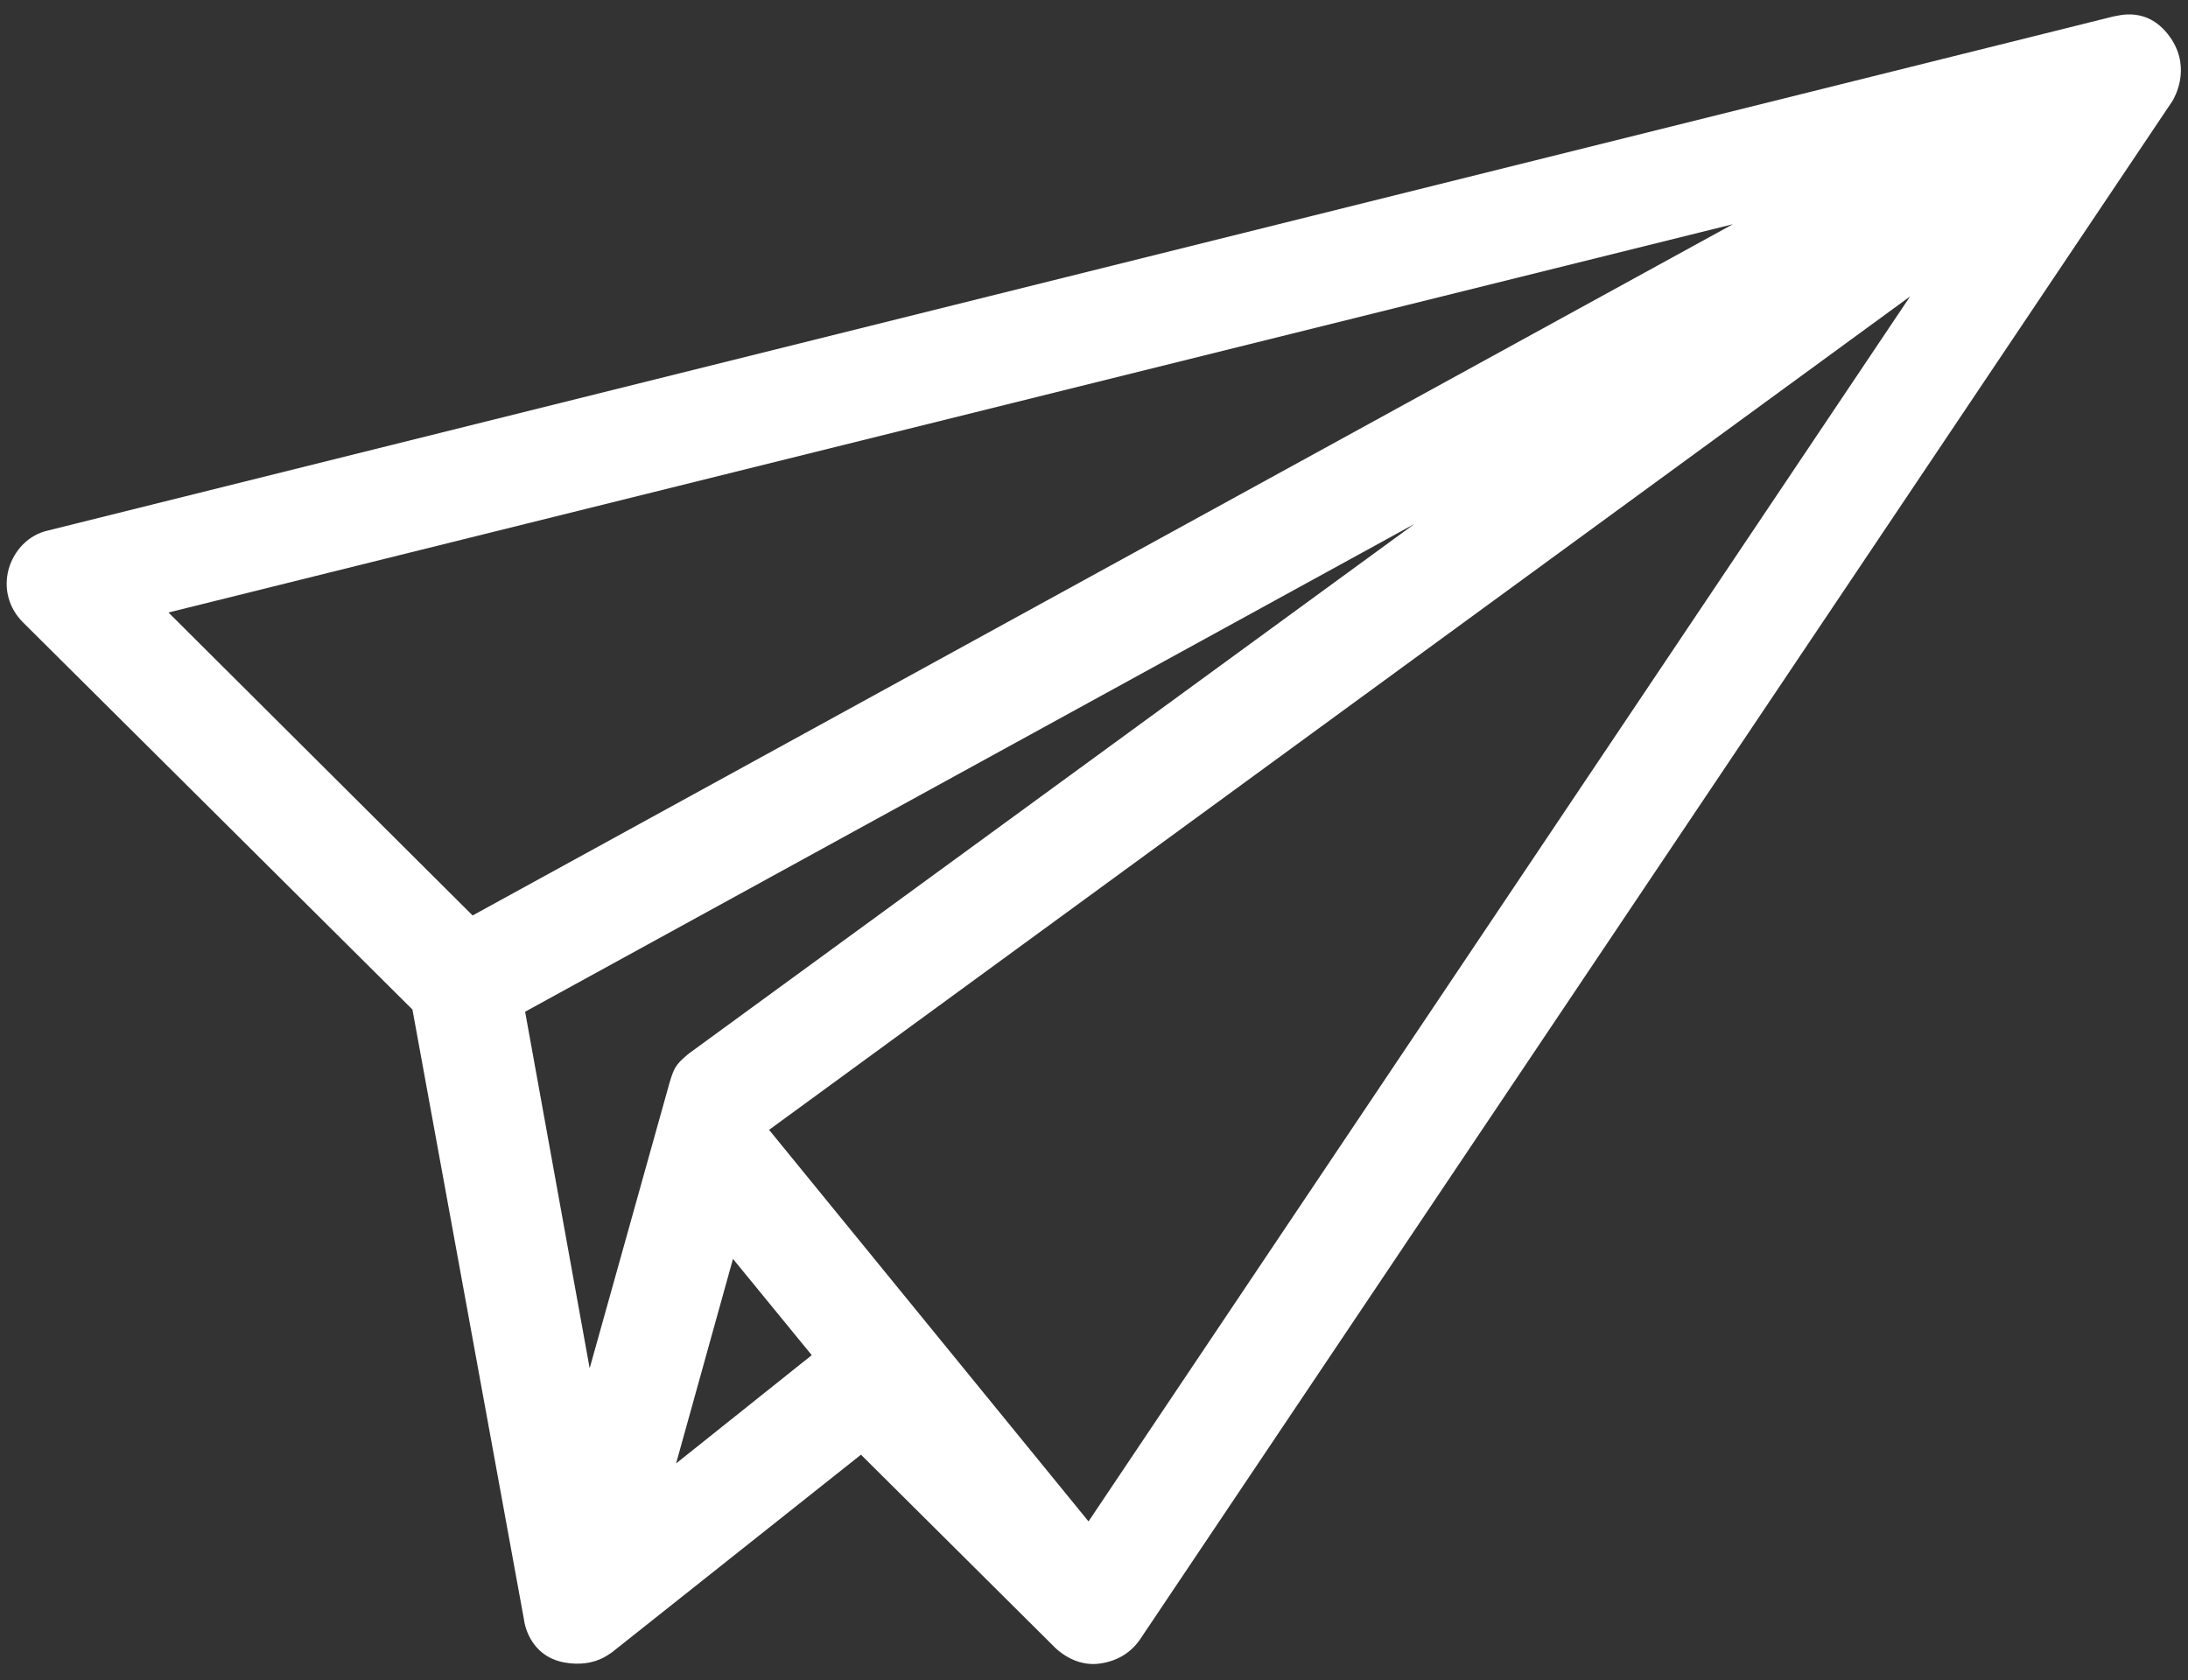
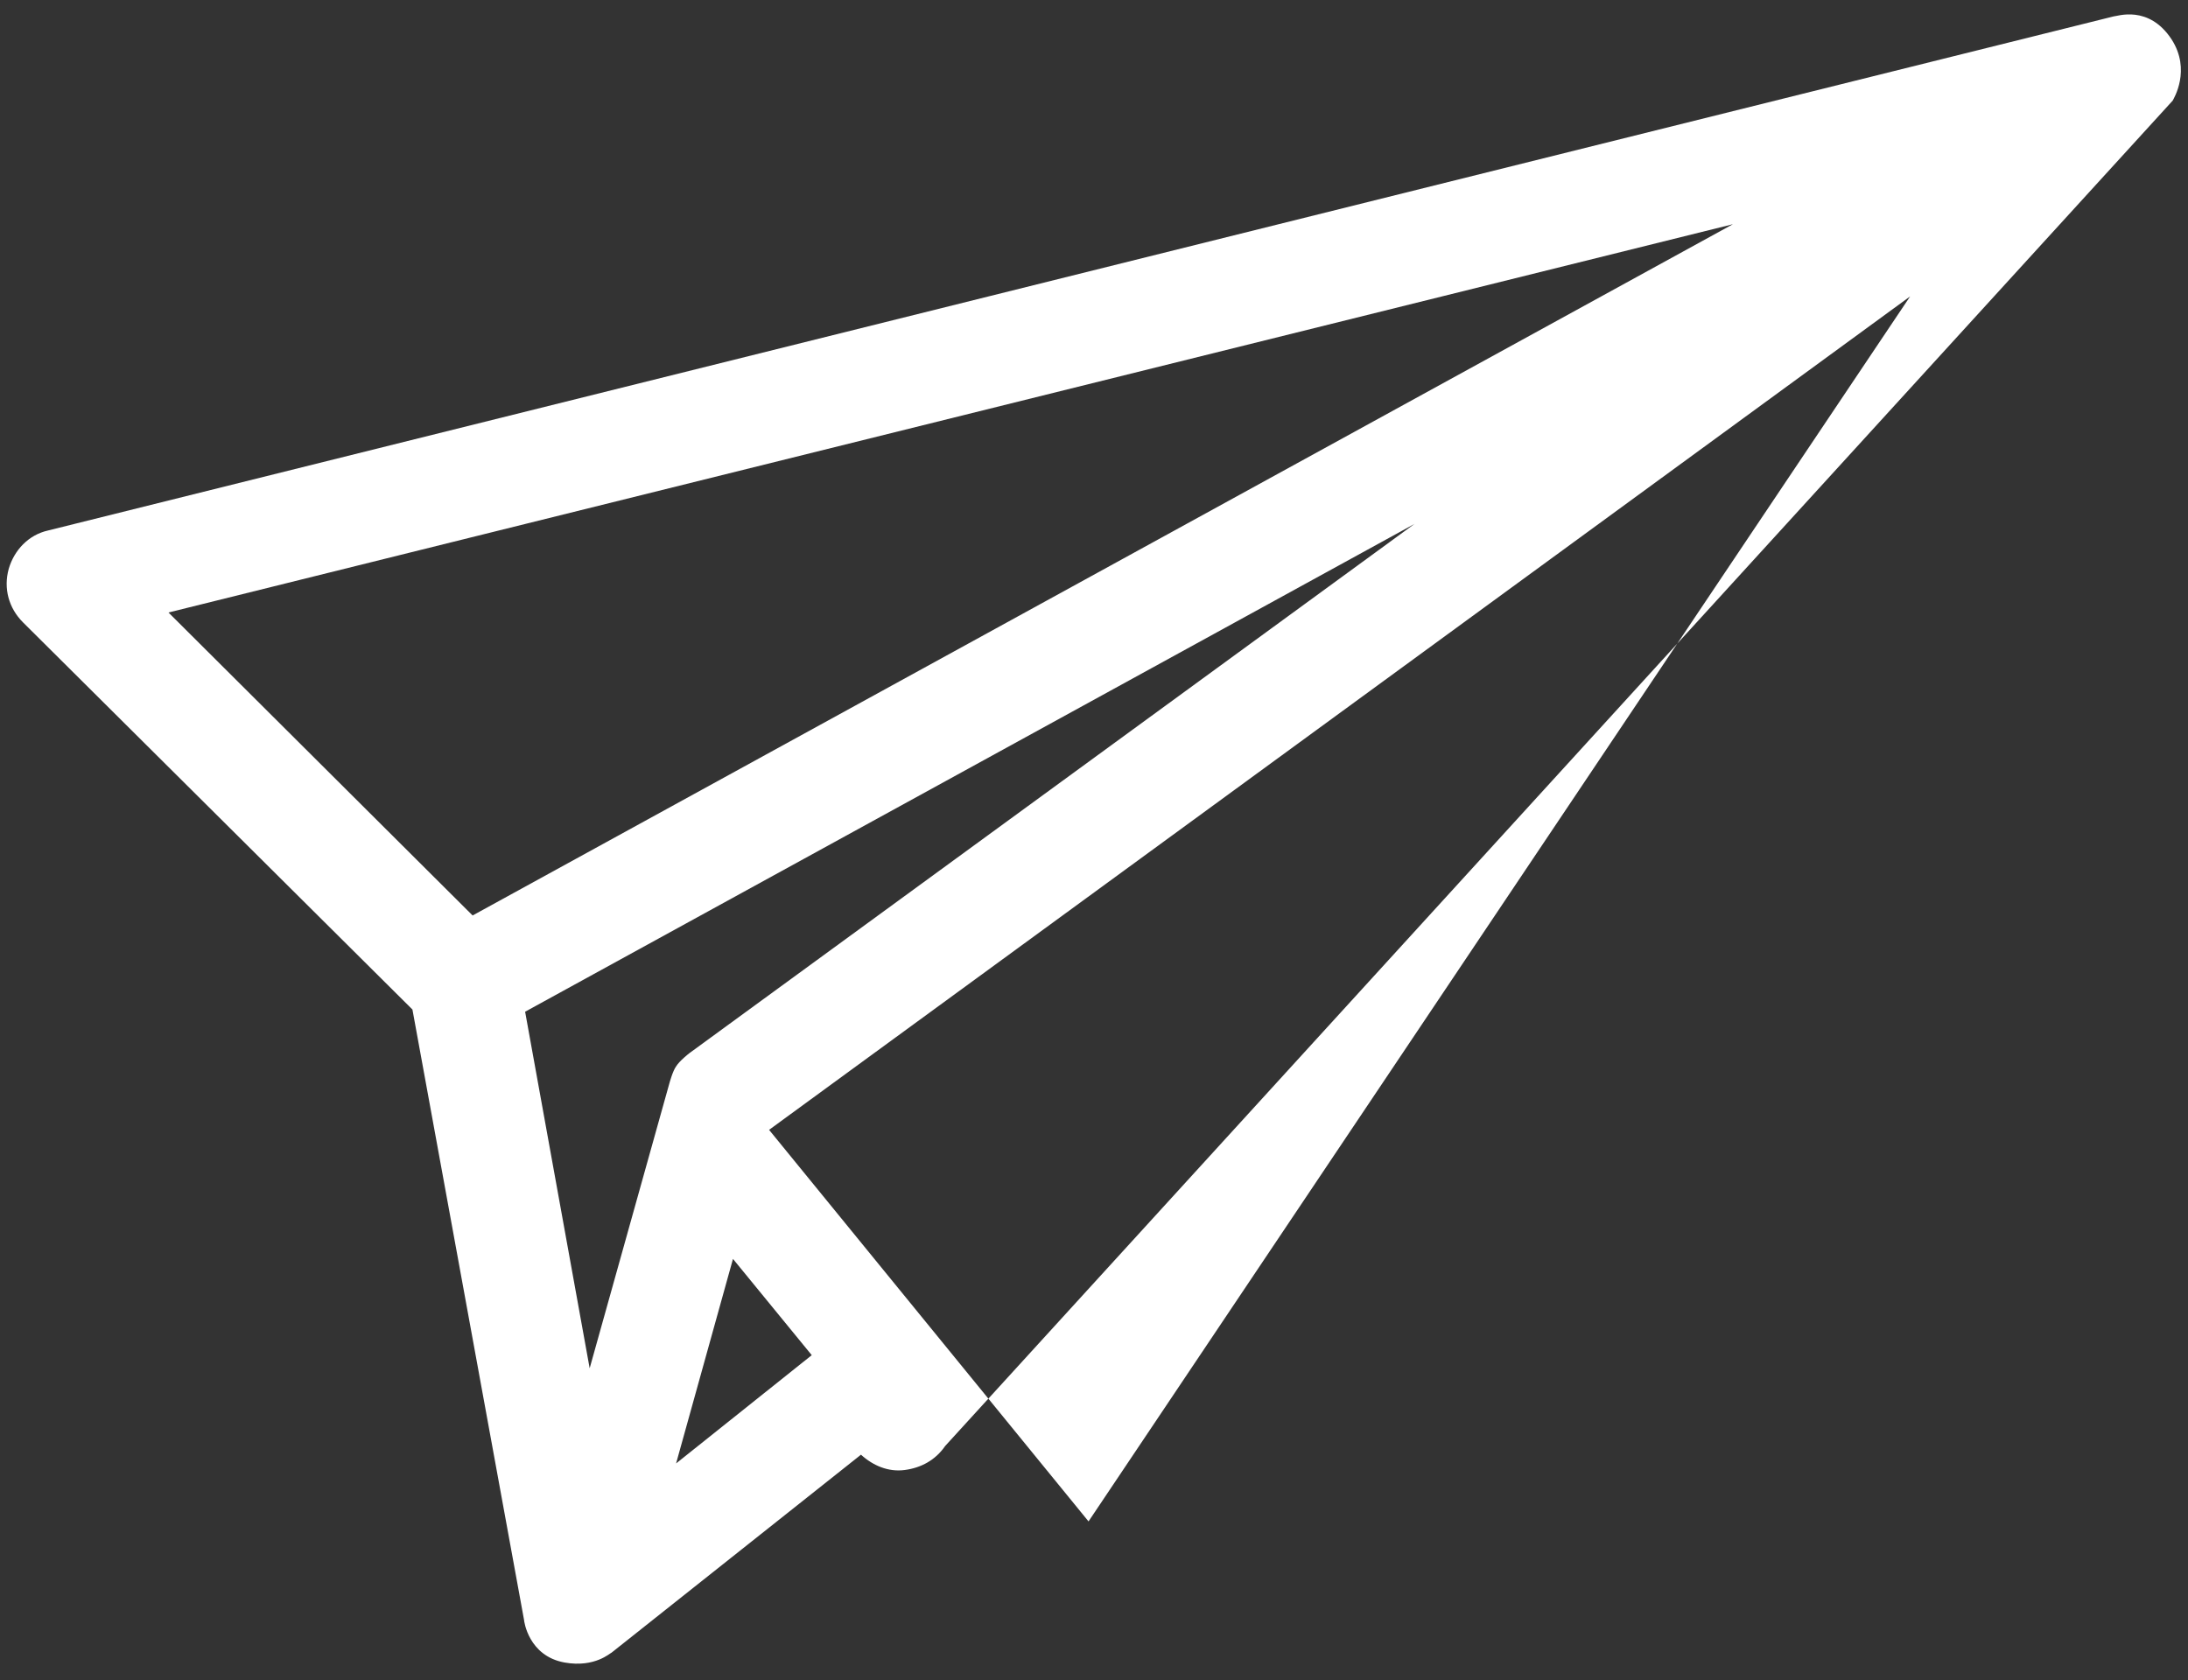
<svg xmlns="http://www.w3.org/2000/svg" version="1.1" id="图层_1" x="0px" y="0px" viewBox="0 0 200 153.6" style="enable-background:new 0 0 200 153.6;" xml:space="preserve">
  <rect x="0" y="0" width="200" height="153.6" fill="#333333" stroke="none" />
  <style type="text/css">
	.st0{fill:#FFFFFF;}
</style>
-   <path class="st0" d="M198.5,3.6c-2.1-3.2-5-2.1-5.3-2.1L4.4,48.5c-1.8,0.4-3.1,1.8-3.6,3.5c-0.5,1.8,0,3.6,1.3,4.9l35.6,35.4  l10.2,55.8c0,0.1,0.4,3.3,3.7,3.9c2.8,0.5,4.2-0.9,4.3-0.9L78.7,133l17.8,17.7c1.1,1,2.5,1.6,4,1.4s2.8-0.9,3.7-2.2L198.6,9.2  C198.7,9,200.3,6.4,198.5,3.6z M15.4,56l143-35.5L43.2,83.7L15.4,56z M53.9,125.1l-5.9-32.6l81.3-44.6L63,96.3c0,0-0.9,0.7-1.2,1.2  c-0.3,0.4-0.6,1.5-0.6,1.5L53.9,125.1z M67,115.1l7.2,8.8l-12.4,9.9L67,115.1z M99.5,139.1l-29.2-35.8l0,0l104.3-76.2L99.5,139.1z" />
+   <path class="st0" d="M198.5,3.6c-2.1-3.2-5-2.1-5.3-2.1L4.4,48.5c-1.8,0.4-3.1,1.8-3.6,3.5c-0.5,1.8,0,3.6,1.3,4.9l35.6,35.4  l10.2,55.8c0,0.1,0.4,3.3,3.7,3.9c2.8,0.5,4.2-0.9,4.3-0.9L78.7,133c1.1,1,2.5,1.6,4,1.4s2.8-0.9,3.7-2.2L198.6,9.2  C198.7,9,200.3,6.4,198.5,3.6z M15.4,56l143-35.5L43.2,83.7L15.4,56z M53.9,125.1l-5.9-32.6l81.3-44.6L63,96.3c0,0-0.9,0.7-1.2,1.2  c-0.3,0.4-0.6,1.5-0.6,1.5L53.9,125.1z M67,115.1l7.2,8.8l-12.4,9.9L67,115.1z M99.5,139.1l-29.2-35.8l0,0l104.3-76.2L99.5,139.1z" />
</svg>